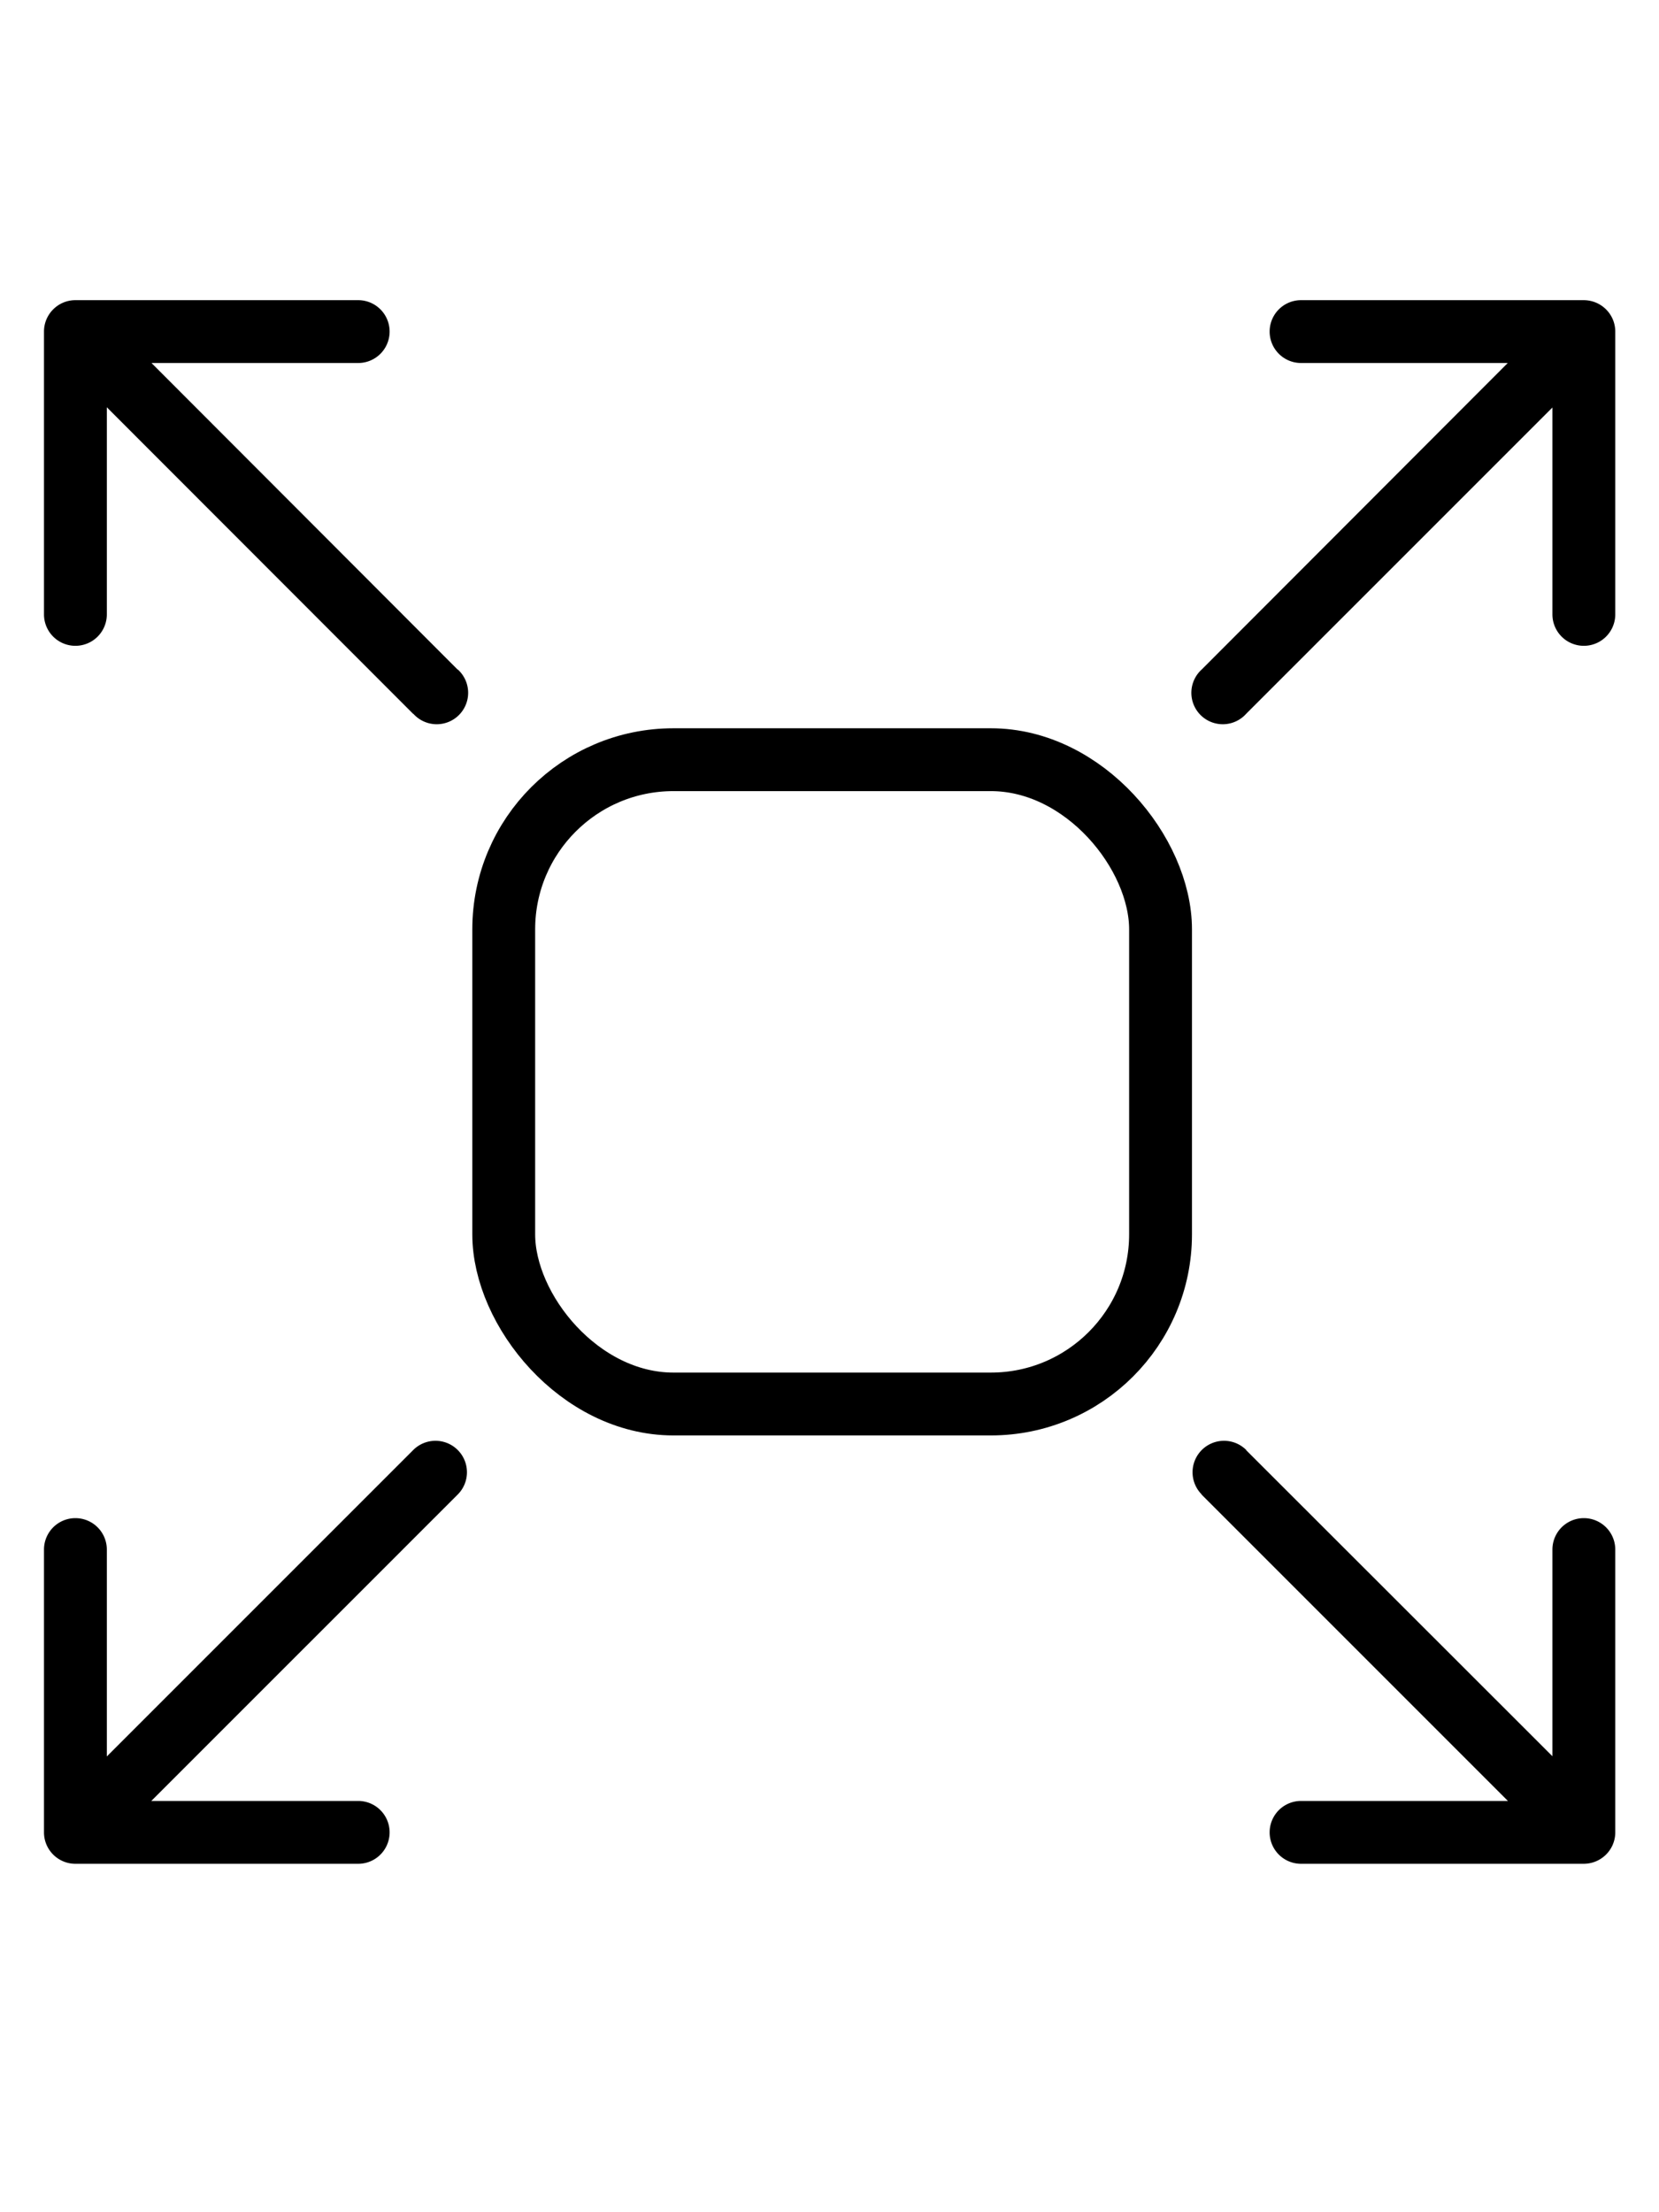
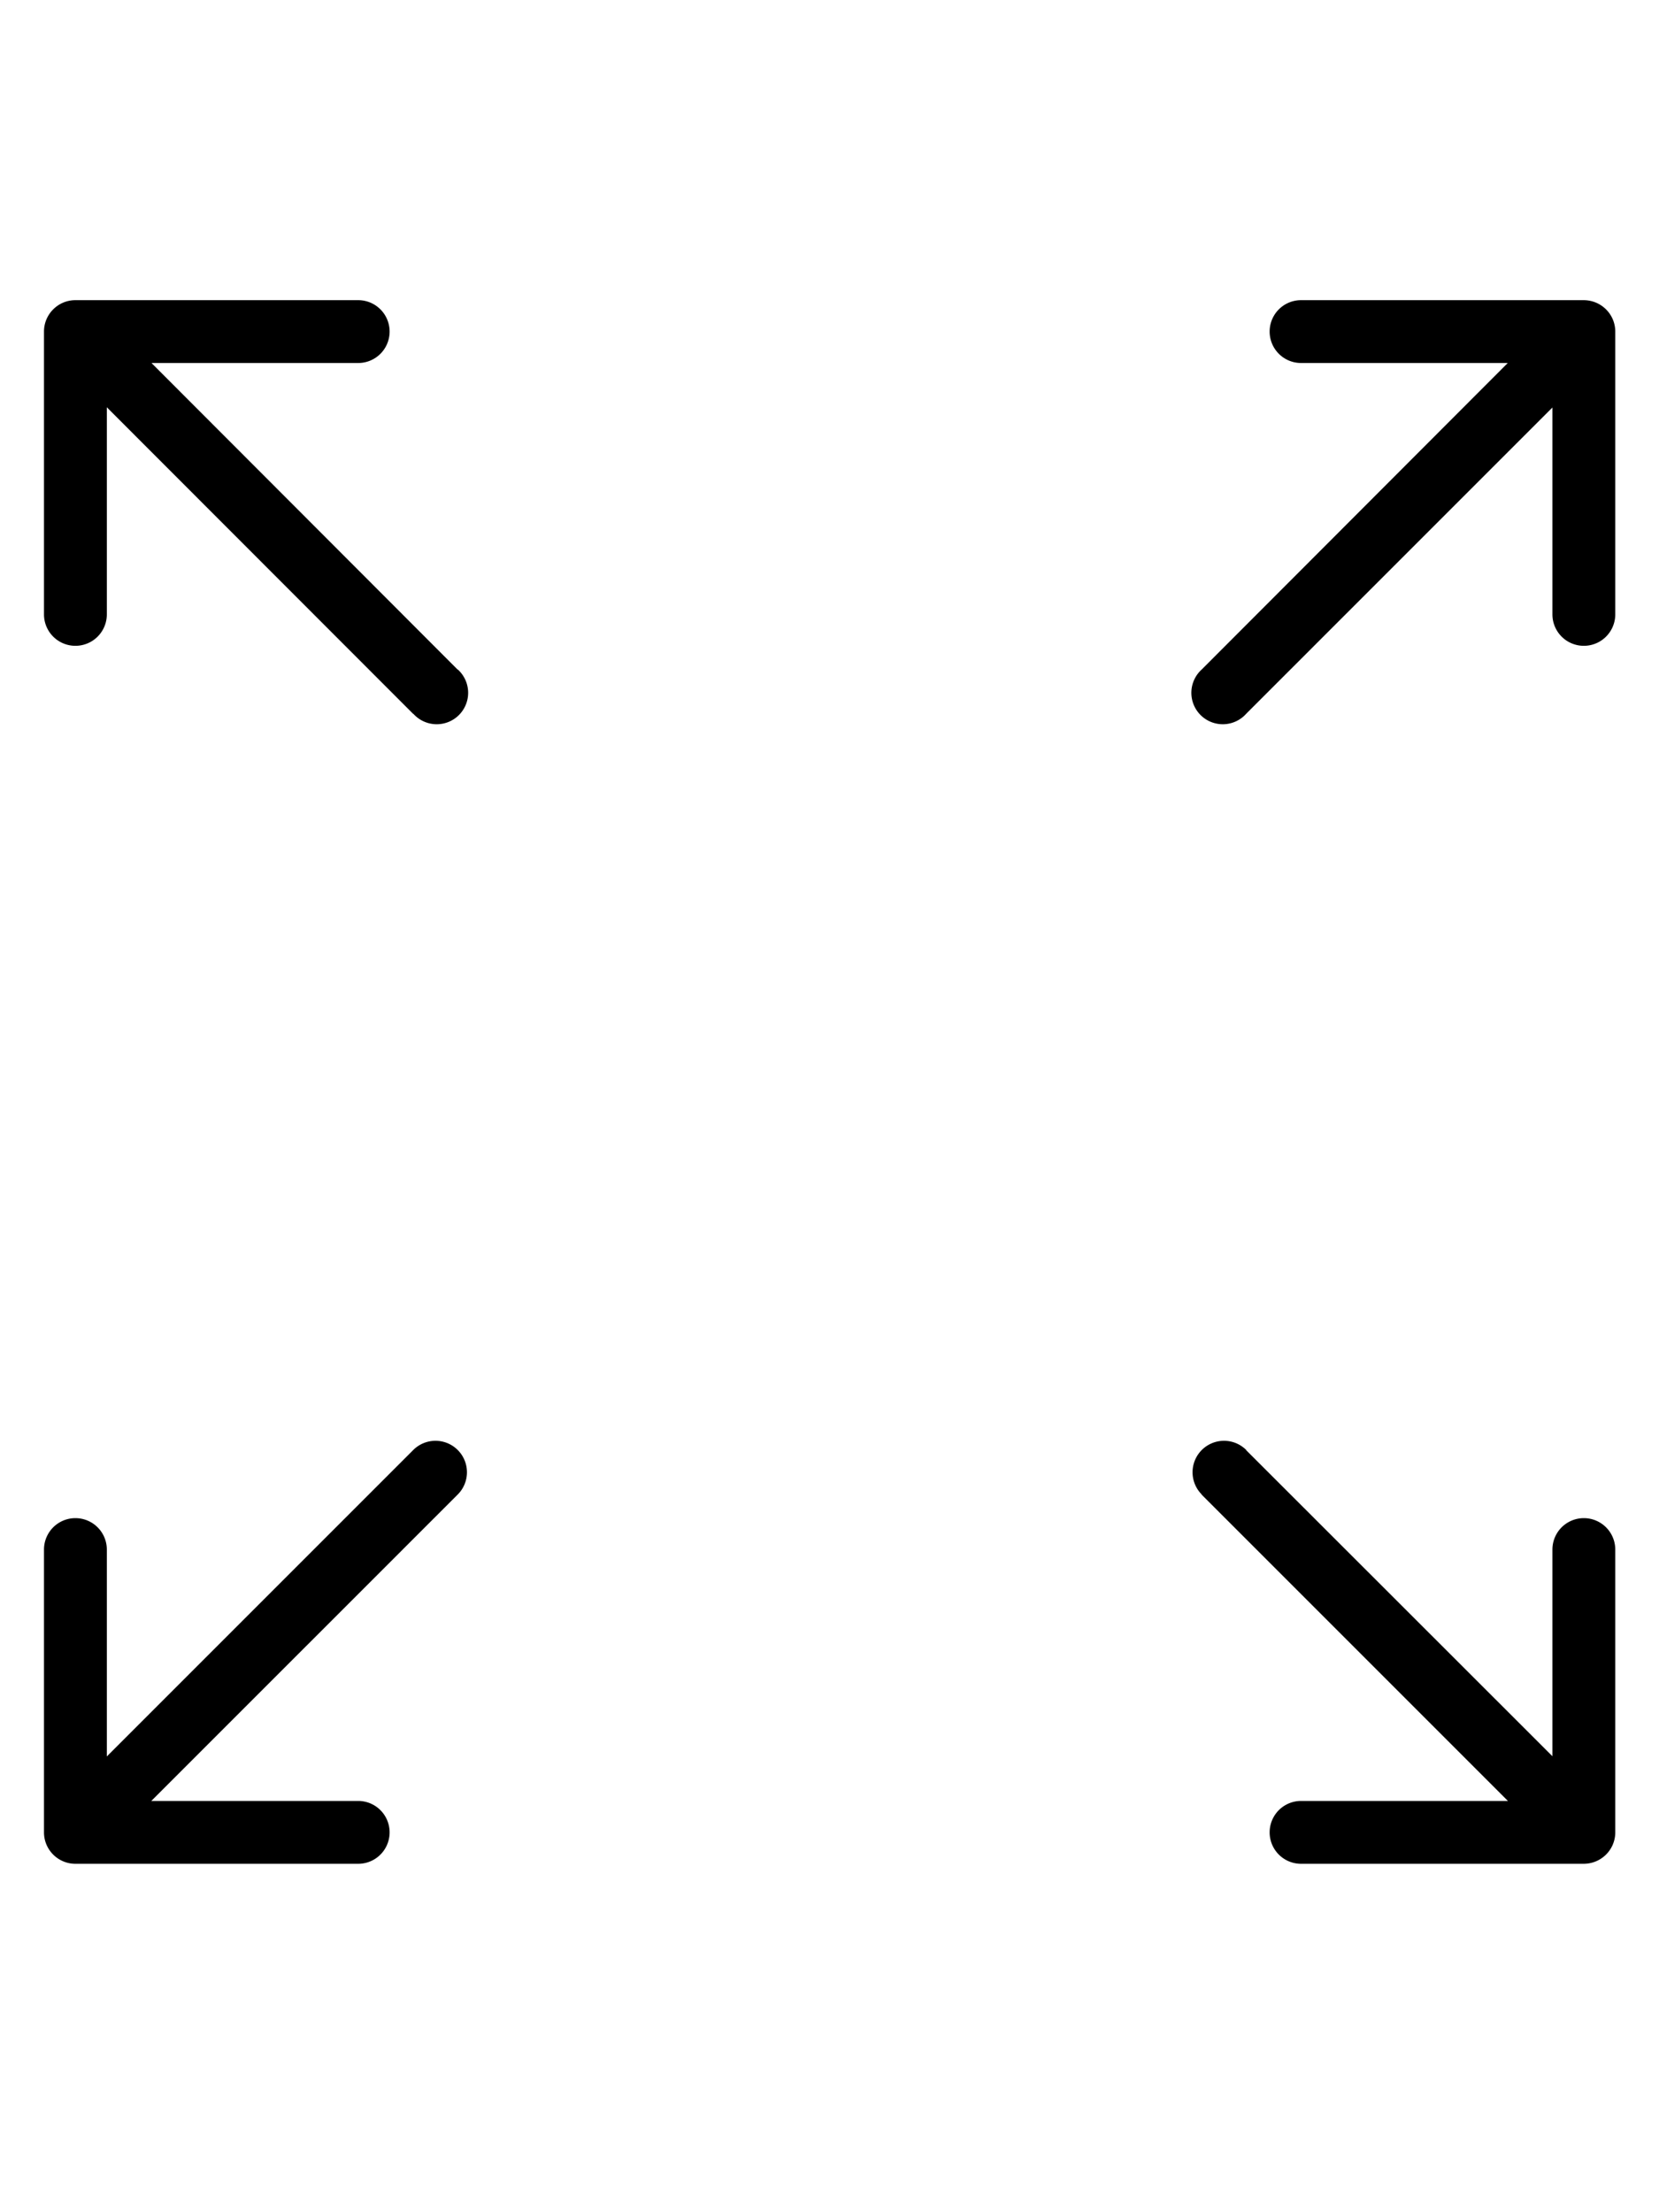
<svg xmlns="http://www.w3.org/2000/svg" width="66" height="88" fill="none">
  <path fill="#000" d="M3 11.94c-.69 0-1.25.56-1.25 1.25v11.25a1.25 1.25 0 1 0 2.5 0v-10h10a1.25 1.25 0 0 0 0-2.5H3Zm13.44 16.45a1.25 1.25 0 1 0 1.77-1.76l-1.77 1.76ZM2.12 14.07 16.44 28.4l1.77-1.76L3.89 12.3l-1.77 1.76ZM63 74.14c.7 0 1.26-.56 1.26-1.25V61.64a1.25 1.25 0 0 0-2.5 0v10h-10a1.25 1.25 0 0 0 0 2.5H63ZM49.58 57.68a1.25 1.25 0 0 0-1.77 1.77l1.77-1.77ZM63.9 72 49.57 57.68l-1.77 1.77 14.32 14.32L63.9 72ZM63 11.94c.7 0 1.26.56 1.26 1.25v11.25a1.25 1.25 0 1 1-2.5 0v-10h-10a1.25 1.25 0 0 1 0-2.5H63ZM49.58 28.39a1.25 1.25 0 1 1-1.77-1.76l1.77 1.76ZM63.9 14.07 49.57 28.4l-1.77-1.76L62.12 12.3l1.77 1.76ZM3 74.14c-.69 0-1.25-.56-1.25-1.25V61.64a1.25 1.25 0 0 1 2.5 0v10h10a1.25 1.25 0 0 1 0 2.5H3Zm13.44-16.46a1.25 1.25 0 0 1 1.77 1.77l-1.77-1.77ZM2.12 72l14.32-14.32 1.77 1.77L3.89 73.77 2.12 72Z" />
-   <rect width="26.13" height="25.63" x="20.04" y="30.22" stroke="#000" stroke-width="2.5" rx="6.75" />
</svg>